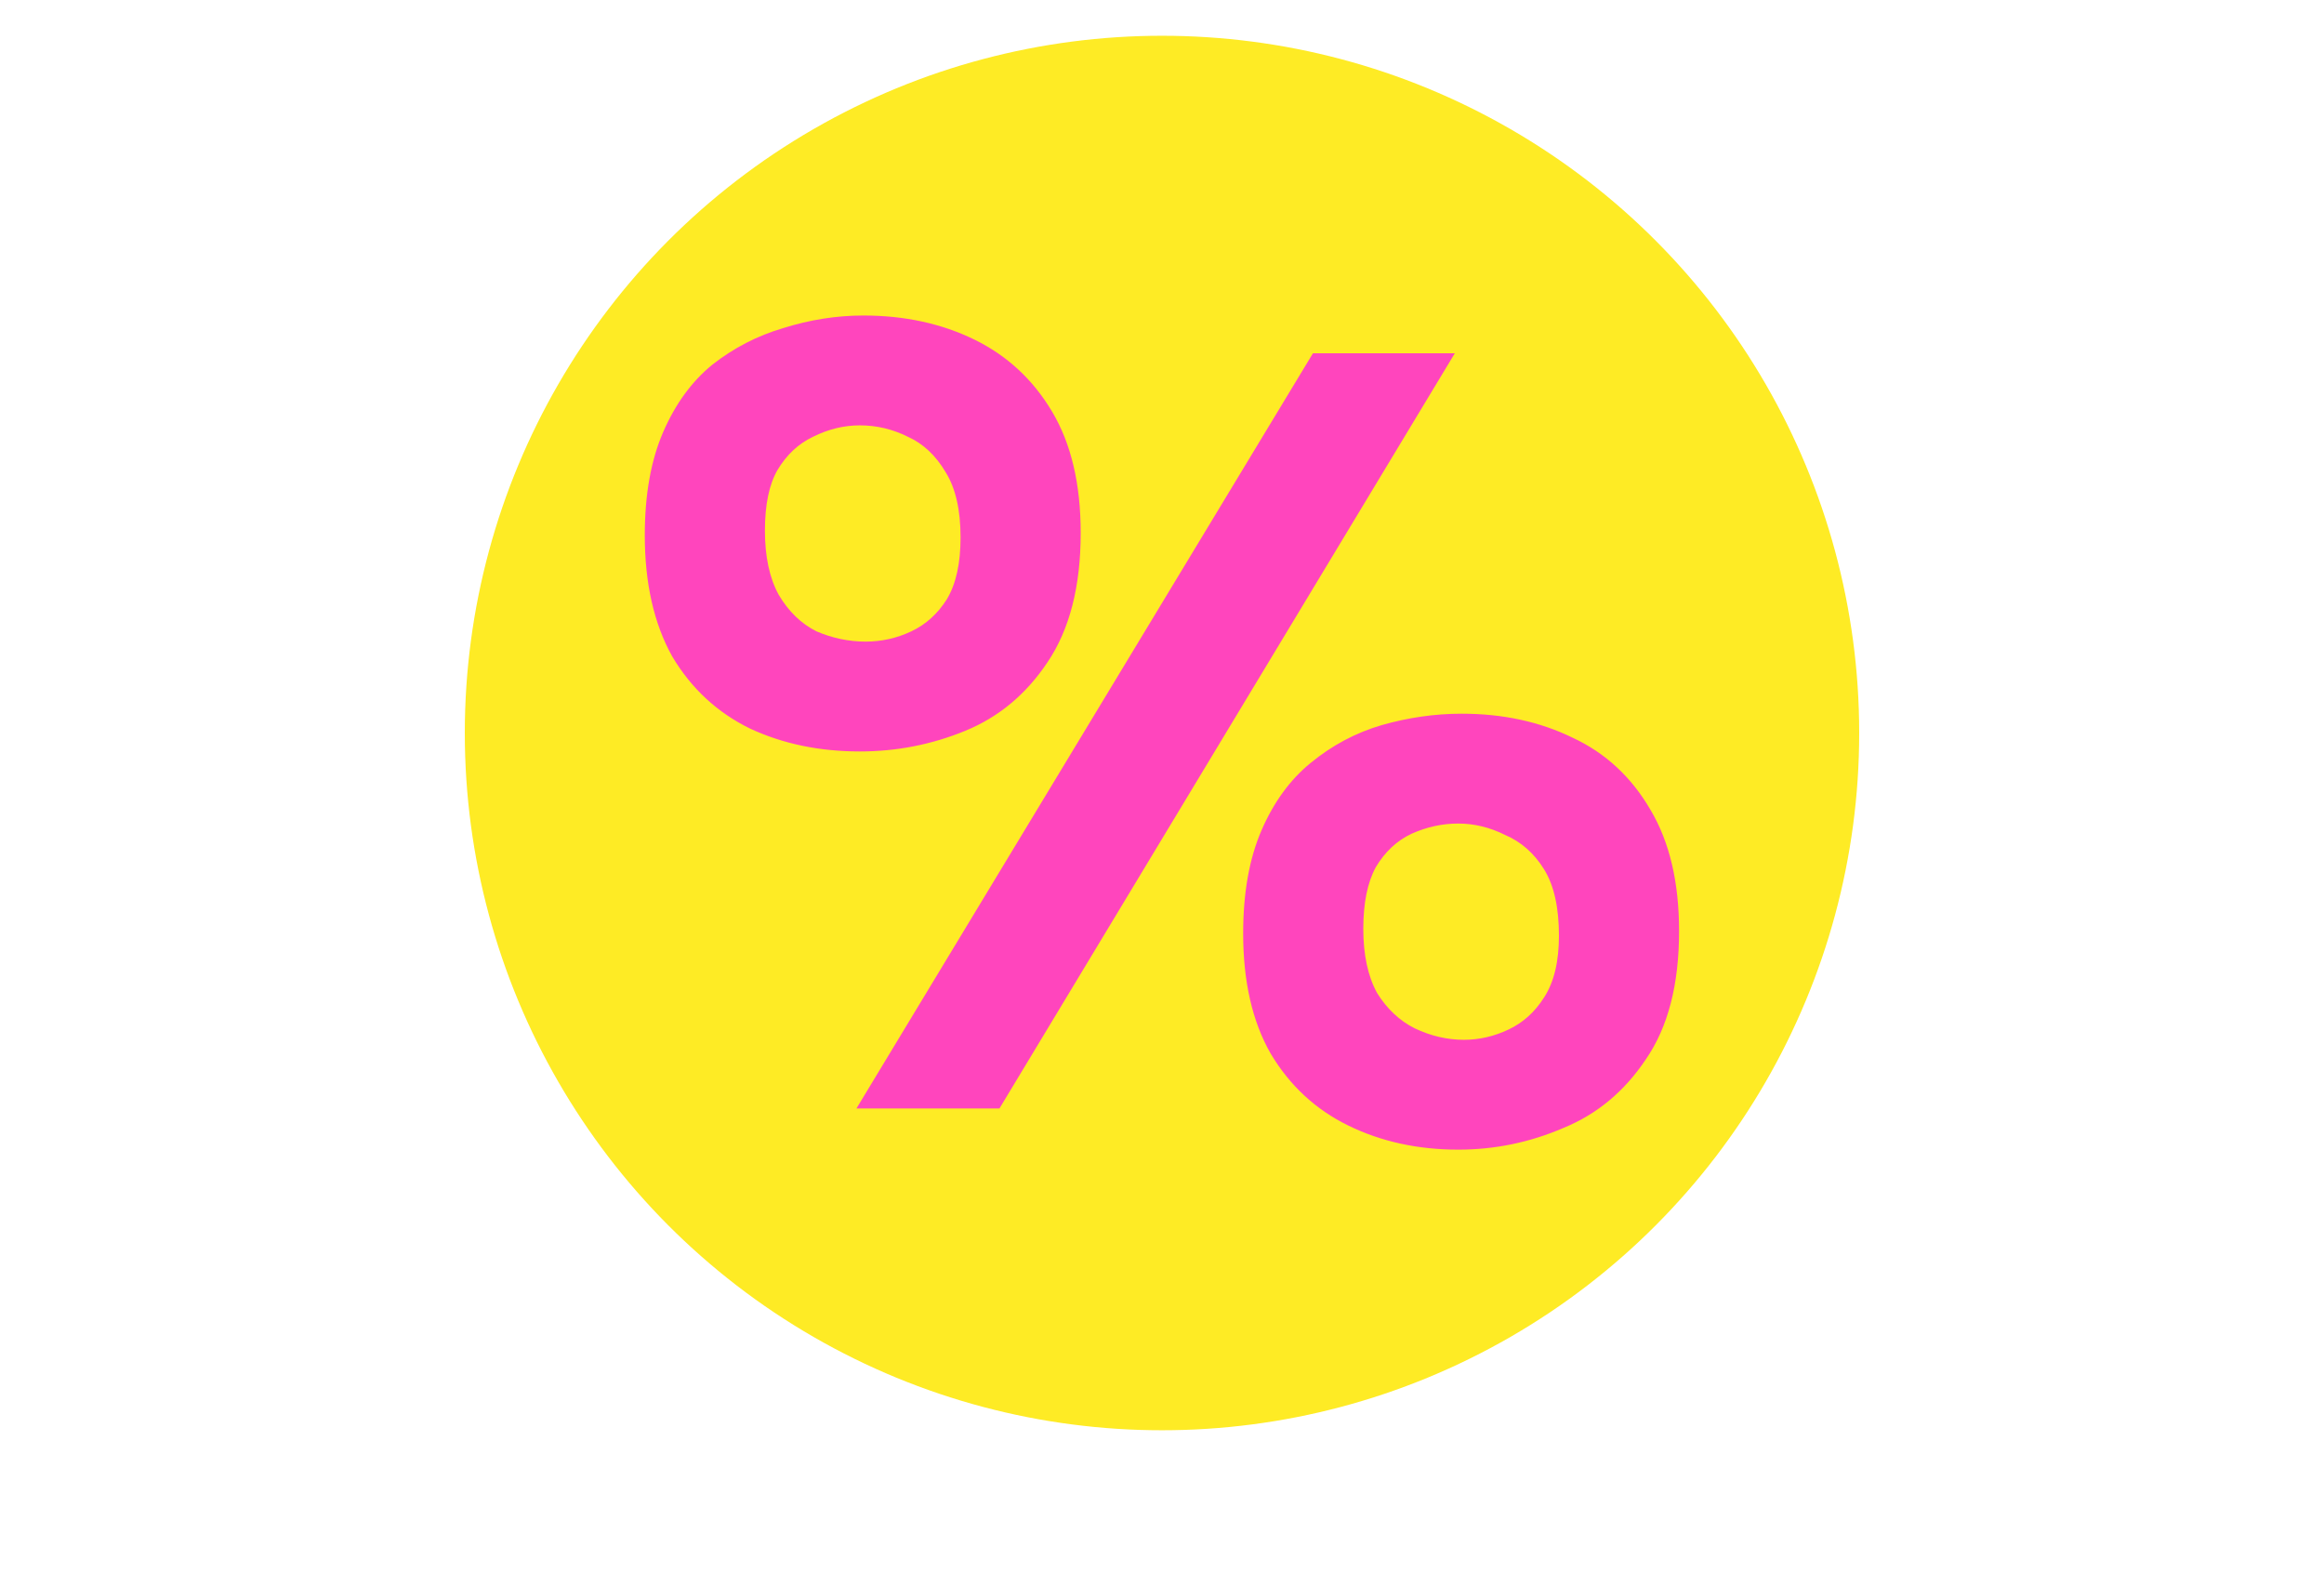
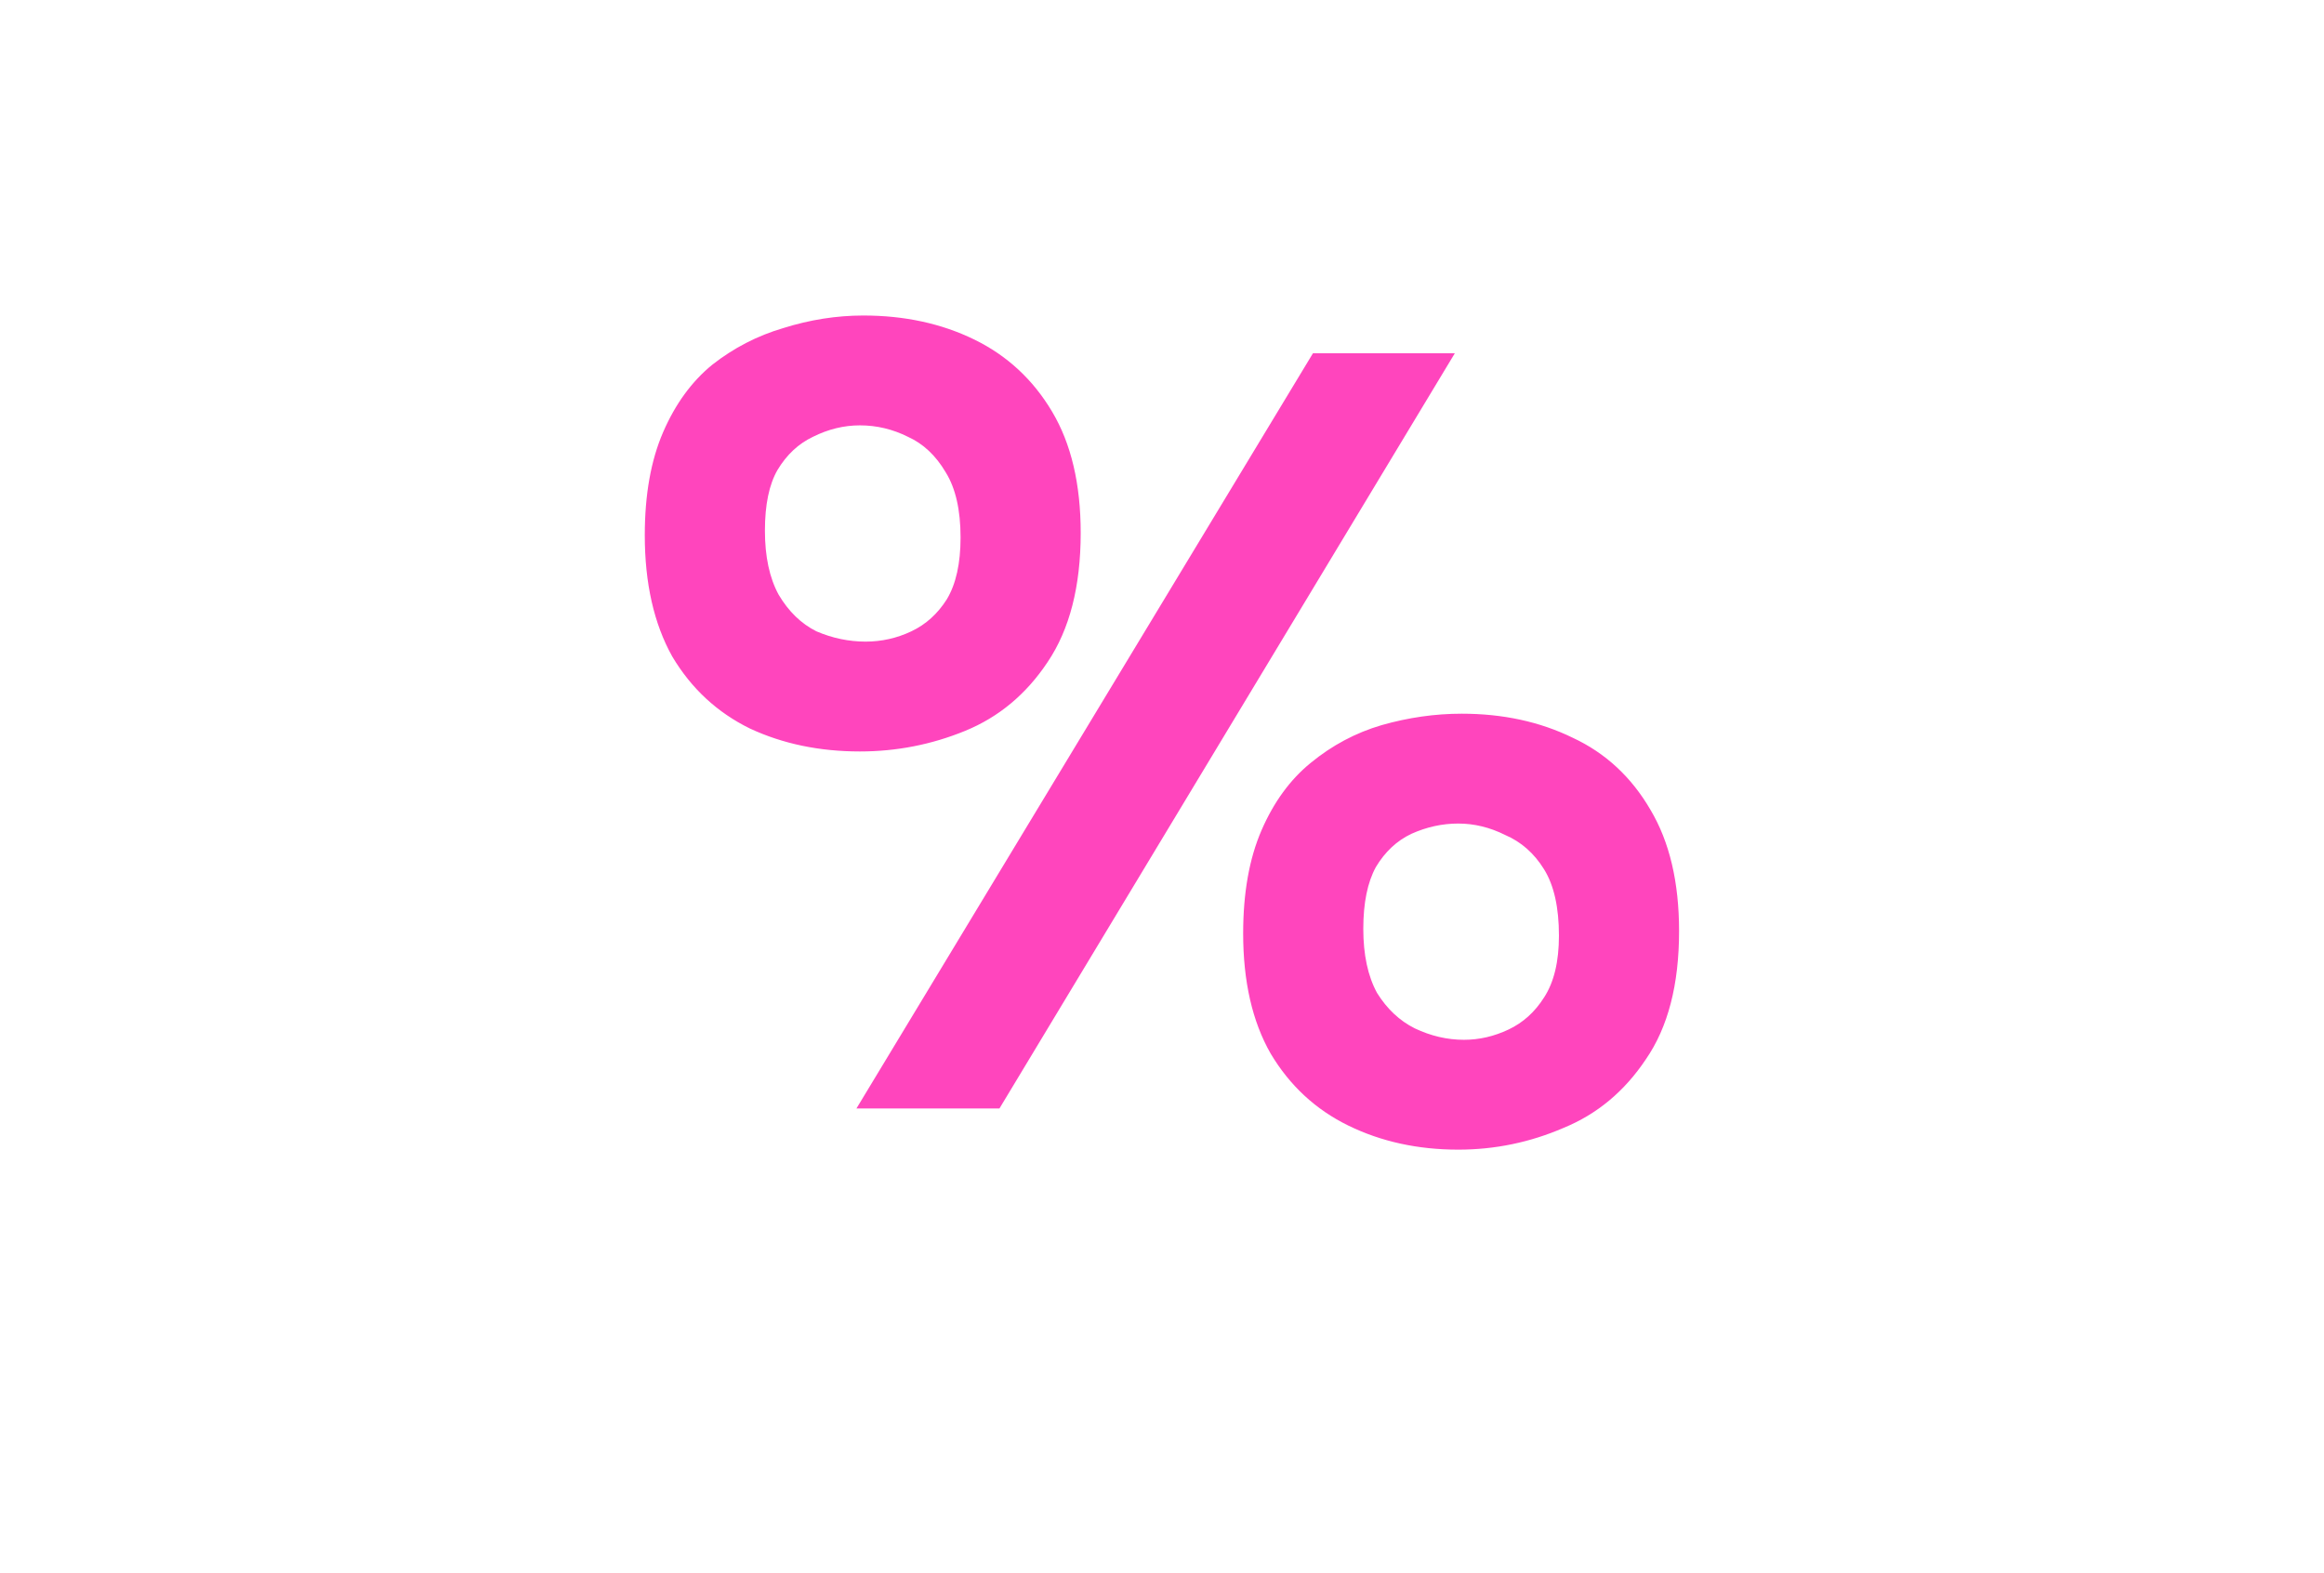
<svg xmlns="http://www.w3.org/2000/svg" width="65" height="44" viewBox="0 0 65 44" fill="none">
-   <circle cx="32.5" cy="20.5" r="19.5" fill="#FEEB25" />
  <path d="M24.05 21.016C22.92 21.016 21.896 20.803 20.978 20.376C20.061 19.928 19.336 19.256 18.802 18.36C18.29 17.443 18.034 16.312 18.034 14.968C18.034 13.837 18.205 12.877 18.546 12.088C18.888 11.299 19.346 10.669 19.922 10.2C20.52 9.731 21.181 9.389 21.906 9.176C22.653 8.941 23.4 8.824 24.146 8.824C25.298 8.824 26.333 9.048 27.25 9.496C28.168 9.944 28.893 10.616 29.426 11.512C29.96 12.408 30.226 13.539 30.226 14.904C30.226 16.397 29.917 17.603 29.298 18.52C28.701 19.416 27.933 20.056 26.994 20.44C26.056 20.824 25.074 21.016 24.05 21.016ZM24.21 17.944C24.658 17.944 25.085 17.848 25.49 17.656C25.896 17.464 26.226 17.165 26.482 16.76C26.738 16.333 26.866 15.757 26.866 15.032C26.866 14.264 26.728 13.656 26.45 13.208C26.173 12.739 25.821 12.408 25.394 12.216C24.968 12.003 24.52 11.896 24.05 11.896C23.602 11.896 23.165 12.003 22.738 12.216C22.333 12.408 22.002 12.717 21.746 13.144C21.512 13.549 21.394 14.115 21.394 14.84C21.394 15.565 21.522 16.163 21.778 16.632C22.056 17.101 22.408 17.443 22.834 17.656C23.282 17.848 23.741 17.944 24.21 17.944ZM40.786 32.152C39.656 32.152 38.632 31.928 37.714 31.48C36.797 31.032 36.072 30.36 35.538 29.464C35.026 28.568 34.77 27.448 34.77 26.104C34.77 24.973 34.941 24.013 35.282 23.224C35.624 22.435 36.082 21.805 36.658 21.336C37.256 20.845 37.917 20.493 38.642 20.28C39.389 20.067 40.136 19.96 40.882 19.96C42.034 19.96 43.069 20.184 43.986 20.632C44.904 21.059 45.629 21.731 46.162 22.648C46.696 23.544 46.962 24.675 46.962 26.04C46.962 27.533 46.653 28.728 46.034 29.624C45.437 30.52 44.669 31.16 43.73 31.544C42.792 31.949 41.81 32.152 40.786 32.152ZM40.946 29.08C41.373 29.08 41.789 28.984 42.194 28.792C42.6 28.6 42.93 28.301 43.186 27.896C43.464 27.469 43.602 26.893 43.602 26.168C43.602 25.379 43.464 24.76 43.186 24.312C42.909 23.864 42.546 23.544 42.098 23.352C41.672 23.139 41.234 23.032 40.786 23.032C40.338 23.032 39.901 23.128 39.474 23.32C39.069 23.512 38.738 23.821 38.482 24.248C38.248 24.675 38.13 25.251 38.13 25.976C38.13 26.701 38.258 27.299 38.514 27.768C38.792 28.216 39.144 28.547 39.57 28.76C40.018 28.973 40.477 29.08 40.946 29.08ZM23.954 31L36.722 9.88H40.69L27.954 31H23.954Z" fill="#FF45BD" />
</svg>